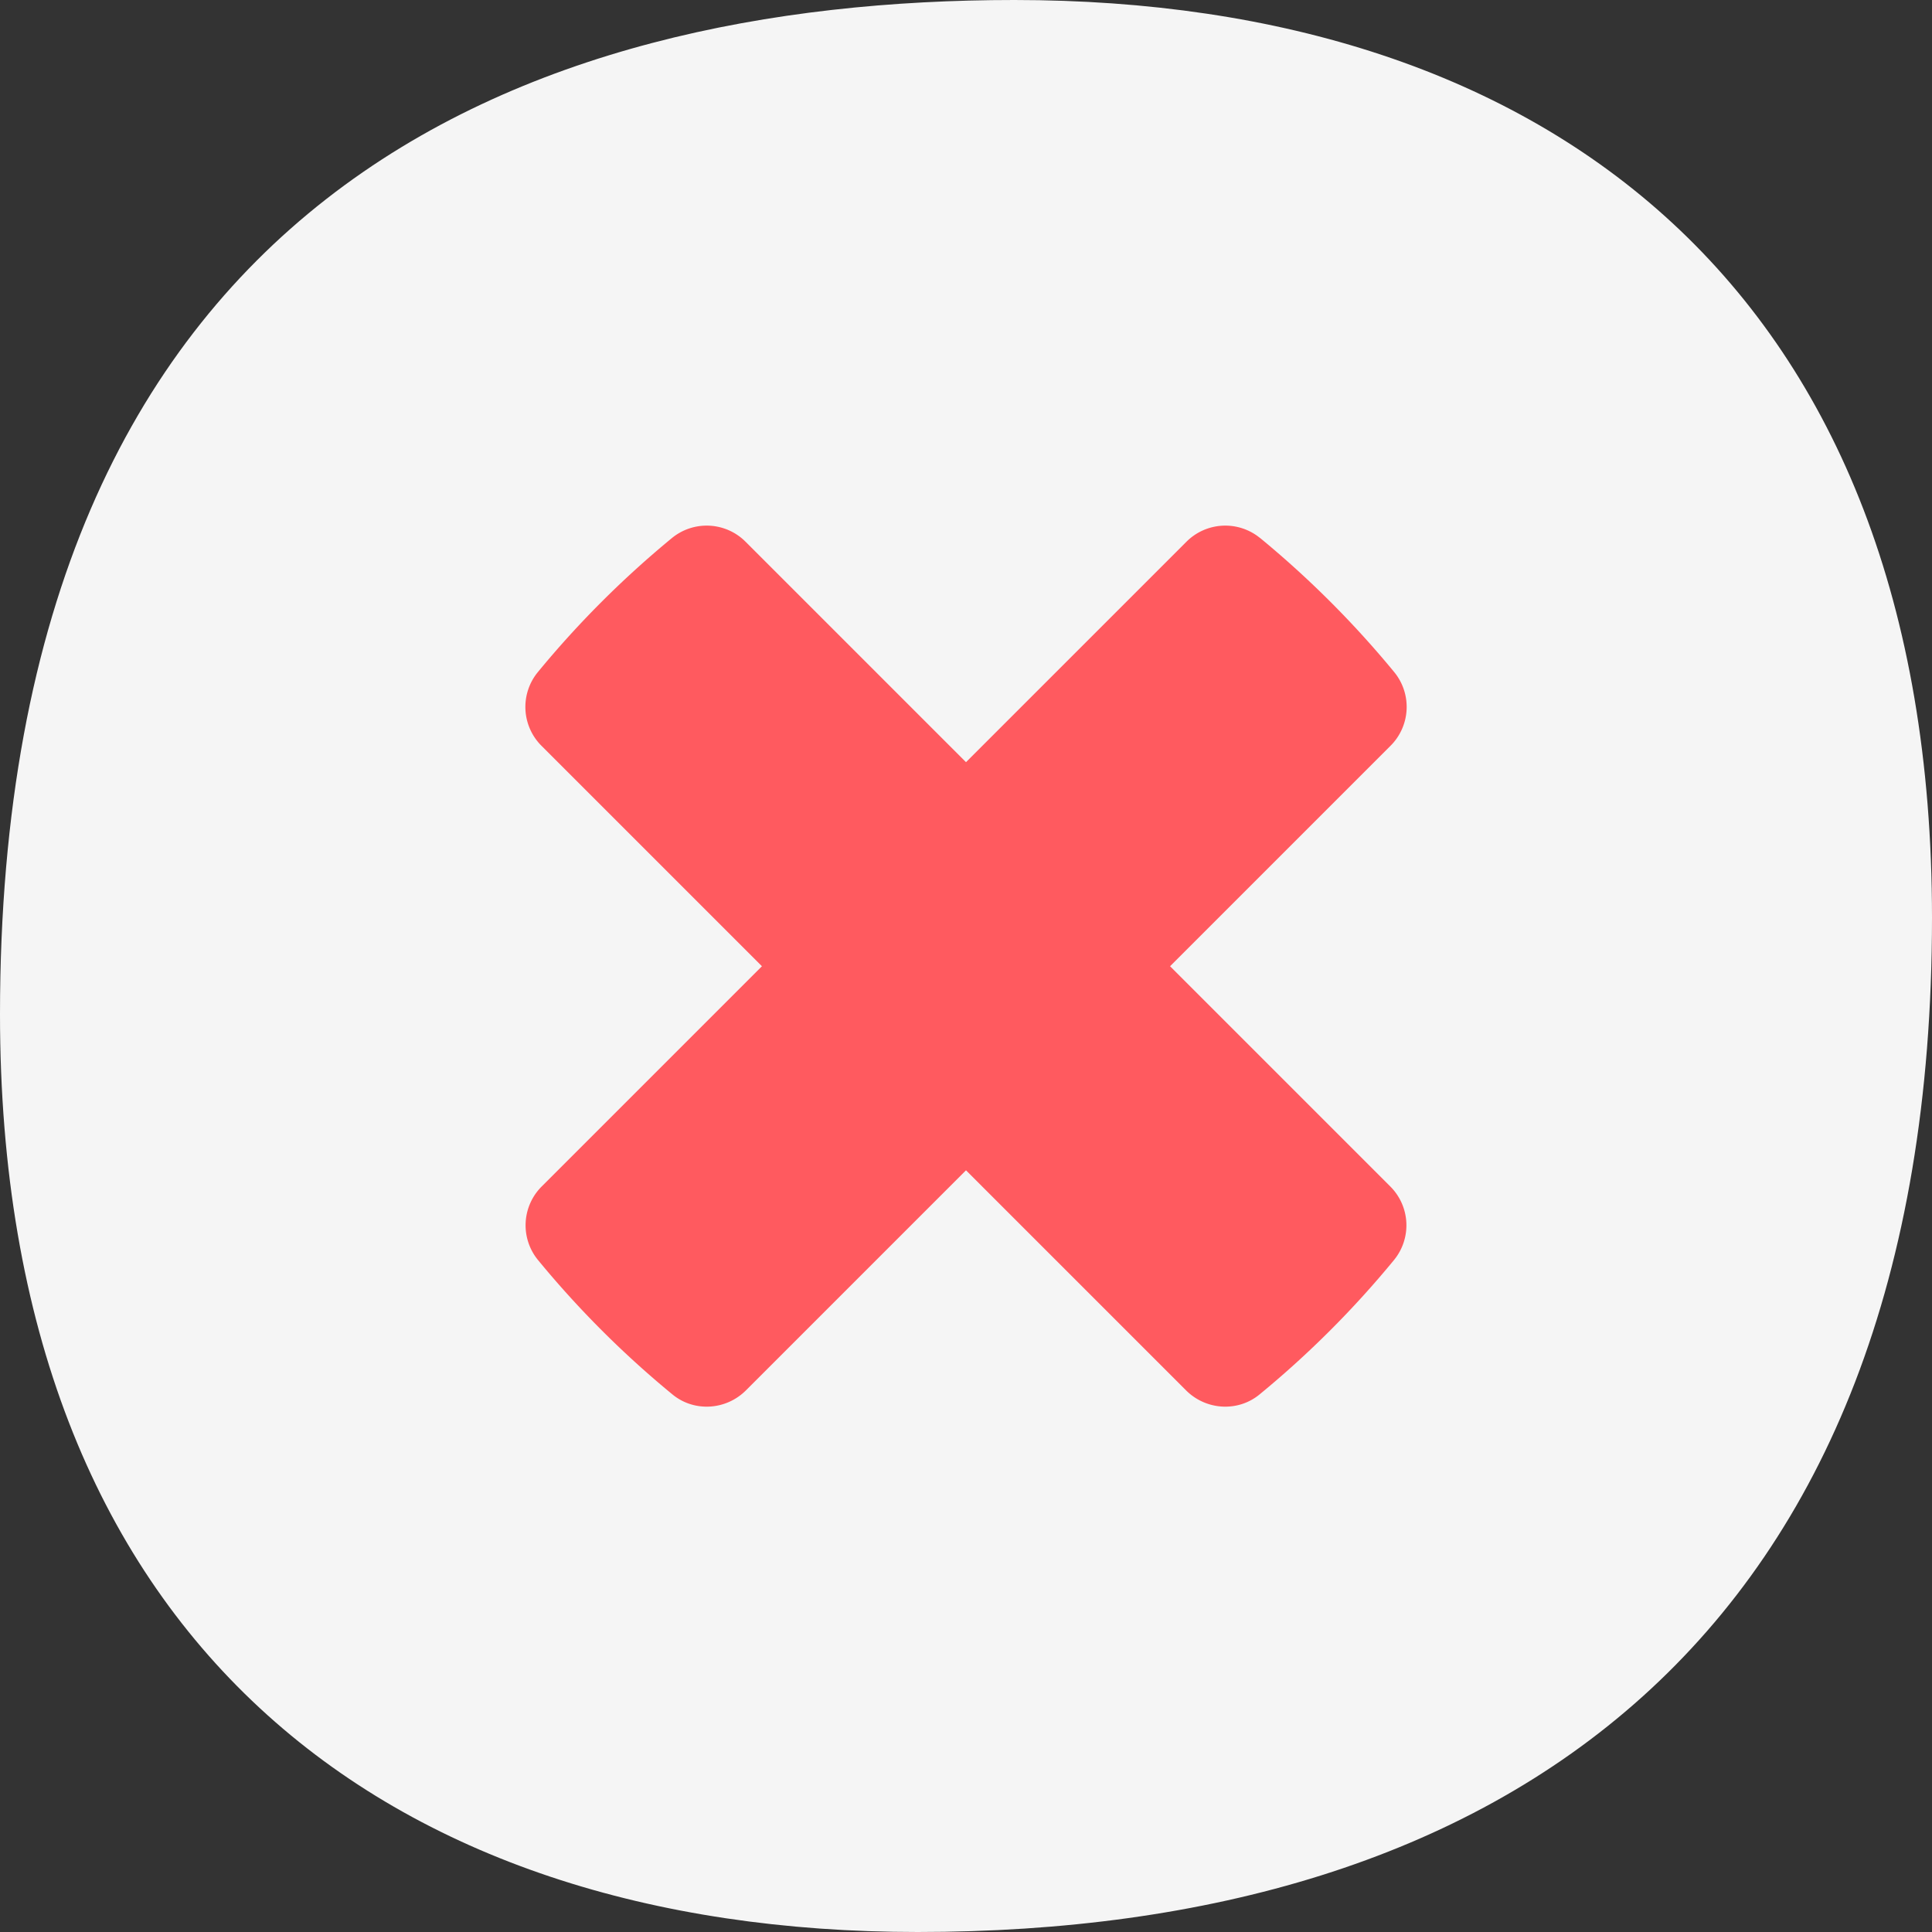
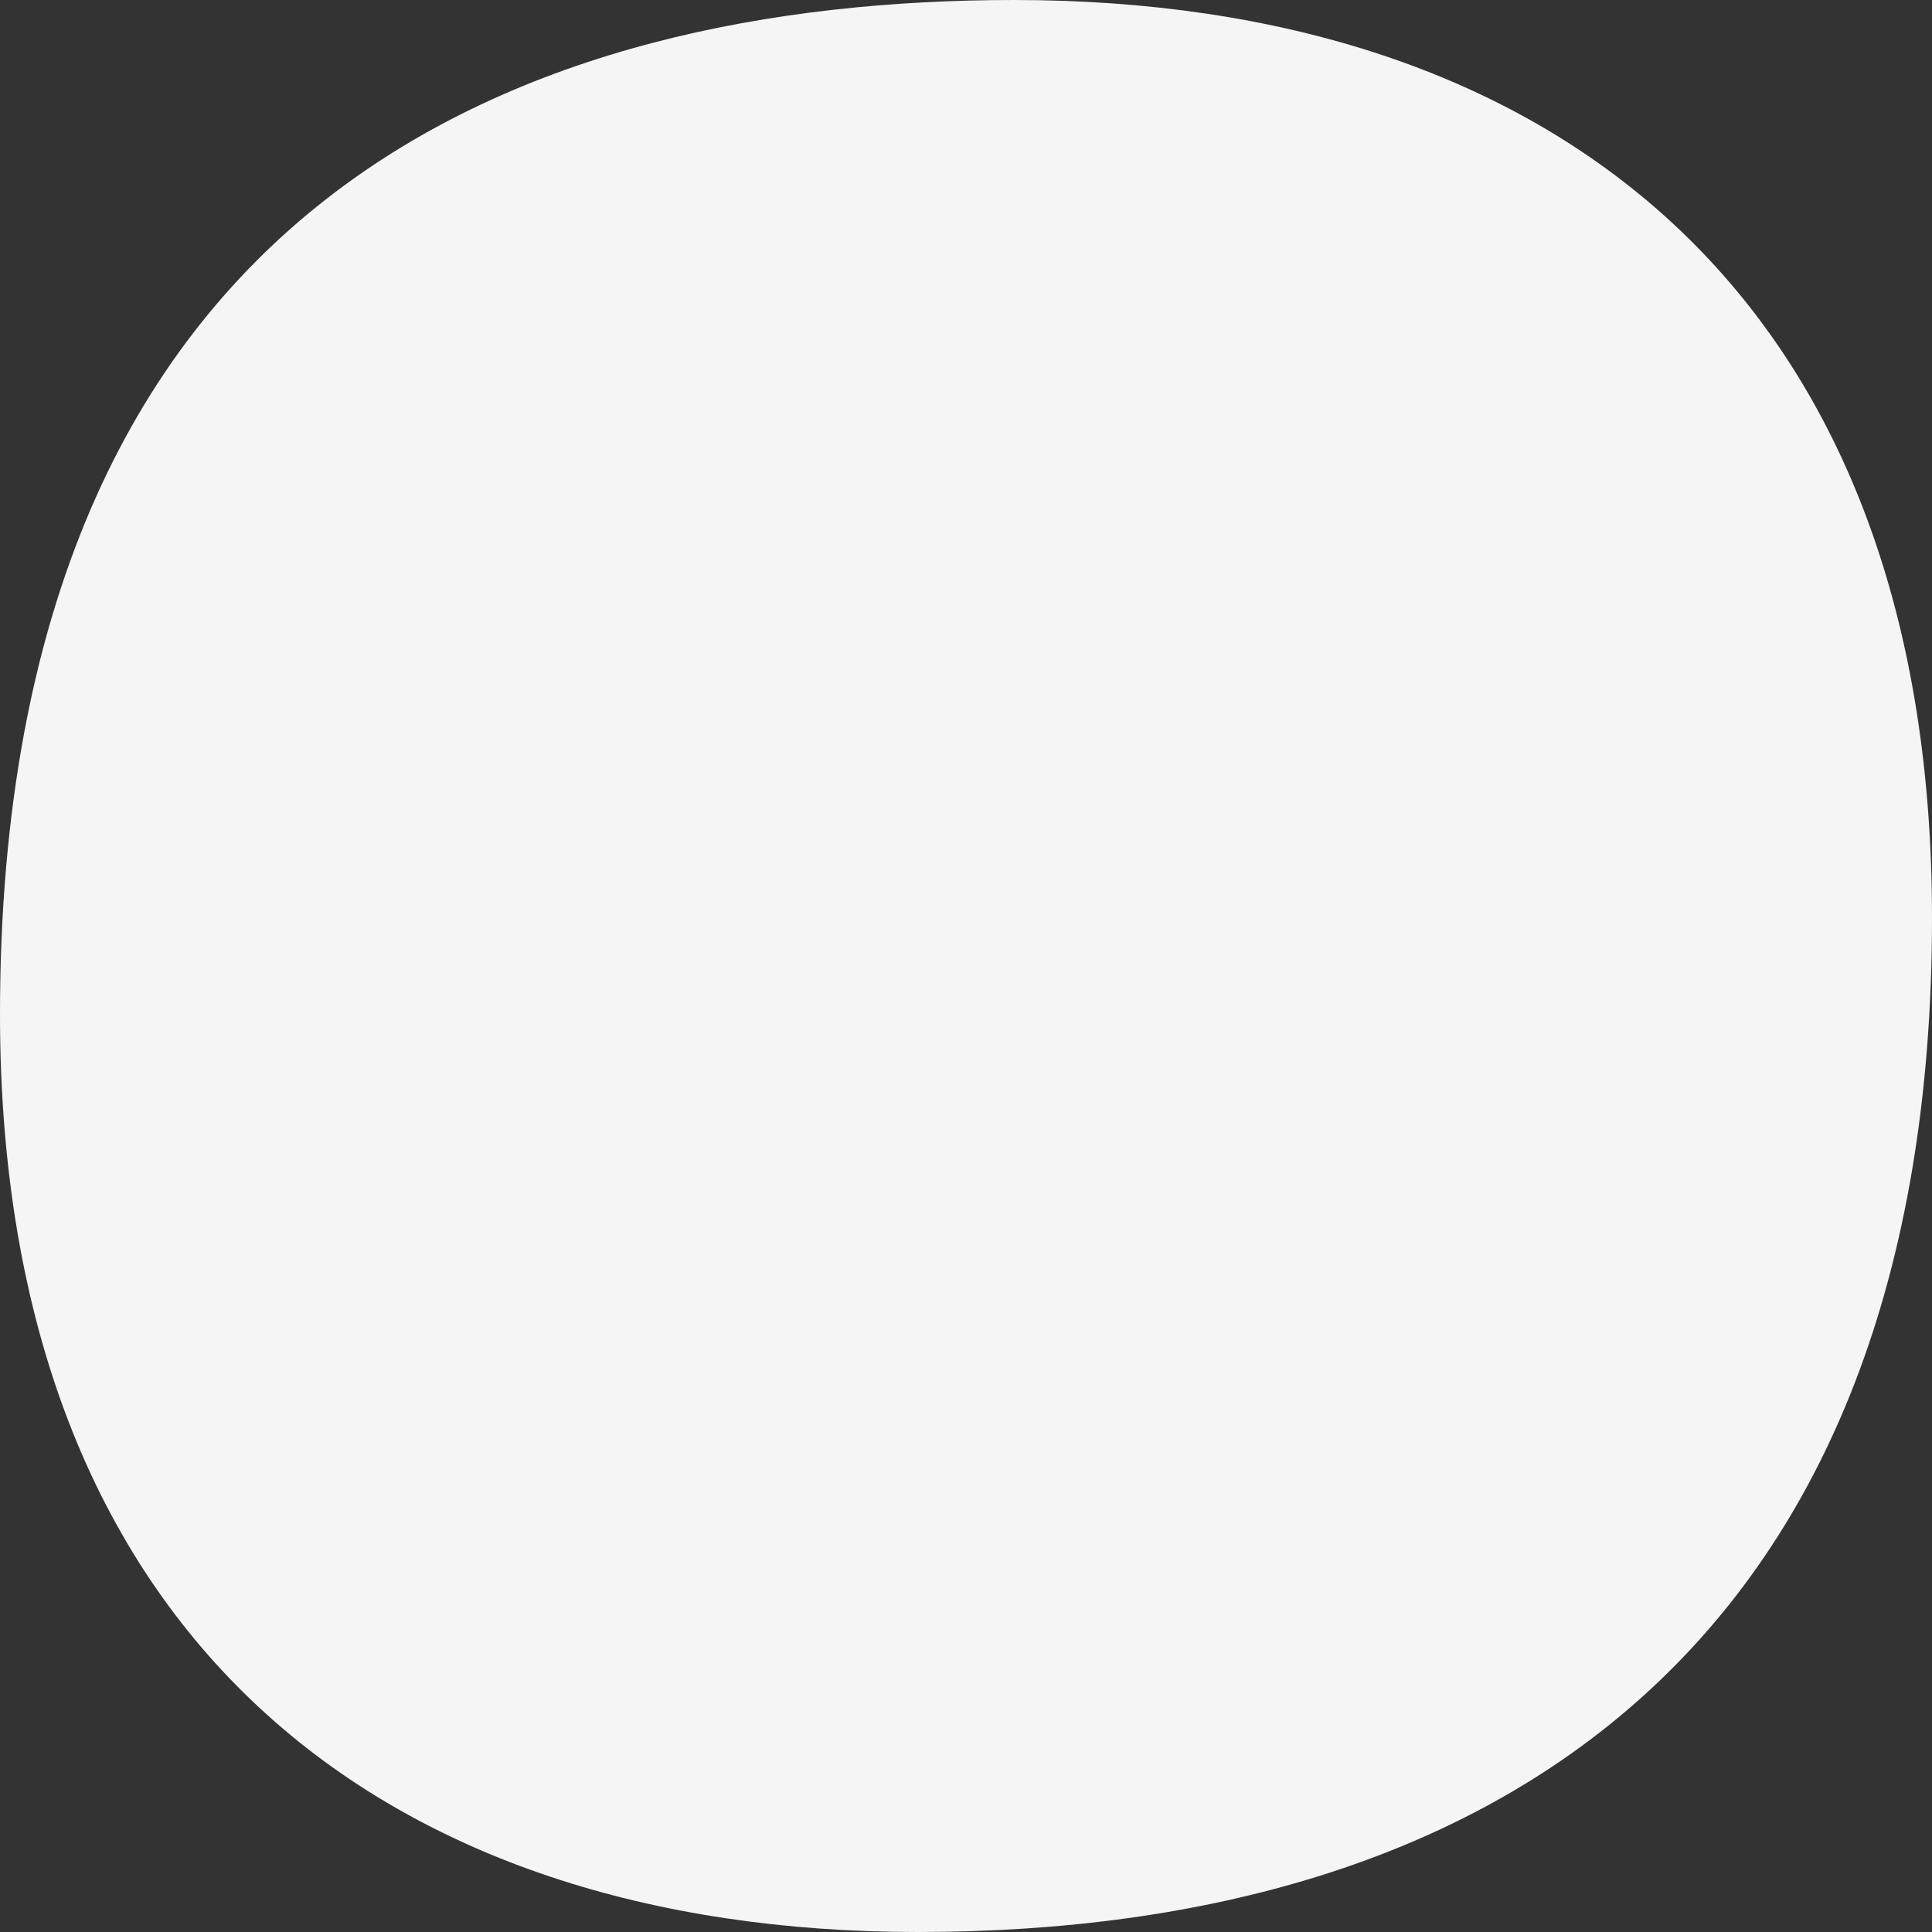
<svg xmlns="http://www.w3.org/2000/svg" width="24" height="24" viewBox="0 0 24 24">
  <rect x="0" y="0" width="24" height="24" fill="#333333" stroke="none" />
  <g fill="none" fill-rule="evenodd">
    <path fill="#F5F5F5" d="M11.4 24C4.8 24 0 20.378 0 12.6 0 2.4 6.6 0 12.6 0 19.213 0 24 3.6 24 11.4c0 9-5.387 12.6-12.6 12.6z" />
-     <path fill="#FF5A5F" d="M15.651 6.682a.682.682 0 0 0-.915.05L12 9.468 9.264 6.732a.682.682 0 0 0-.915-.05c-.61.502-1.168 1.059-1.67 1.67a.682.682 0 0 0 .05.915l2.736 2.736-2.733 2.733a.681.681 0 0 0-.05.915c.502.611 1.06 1.169 1.67 1.67.268.222.665.2.915-.05L12 14.538l2.733 2.733c.25.25.647.272.915.05a12.096 12.096 0 0 0 1.67-1.67.681.681 0 0 0-.05-.915l-2.733-2.733 2.736-2.736a.682.682 0 0 0 .051-.915 12.177 12.177 0 0 0-1.67-1.67" />
  </g>
</svg>